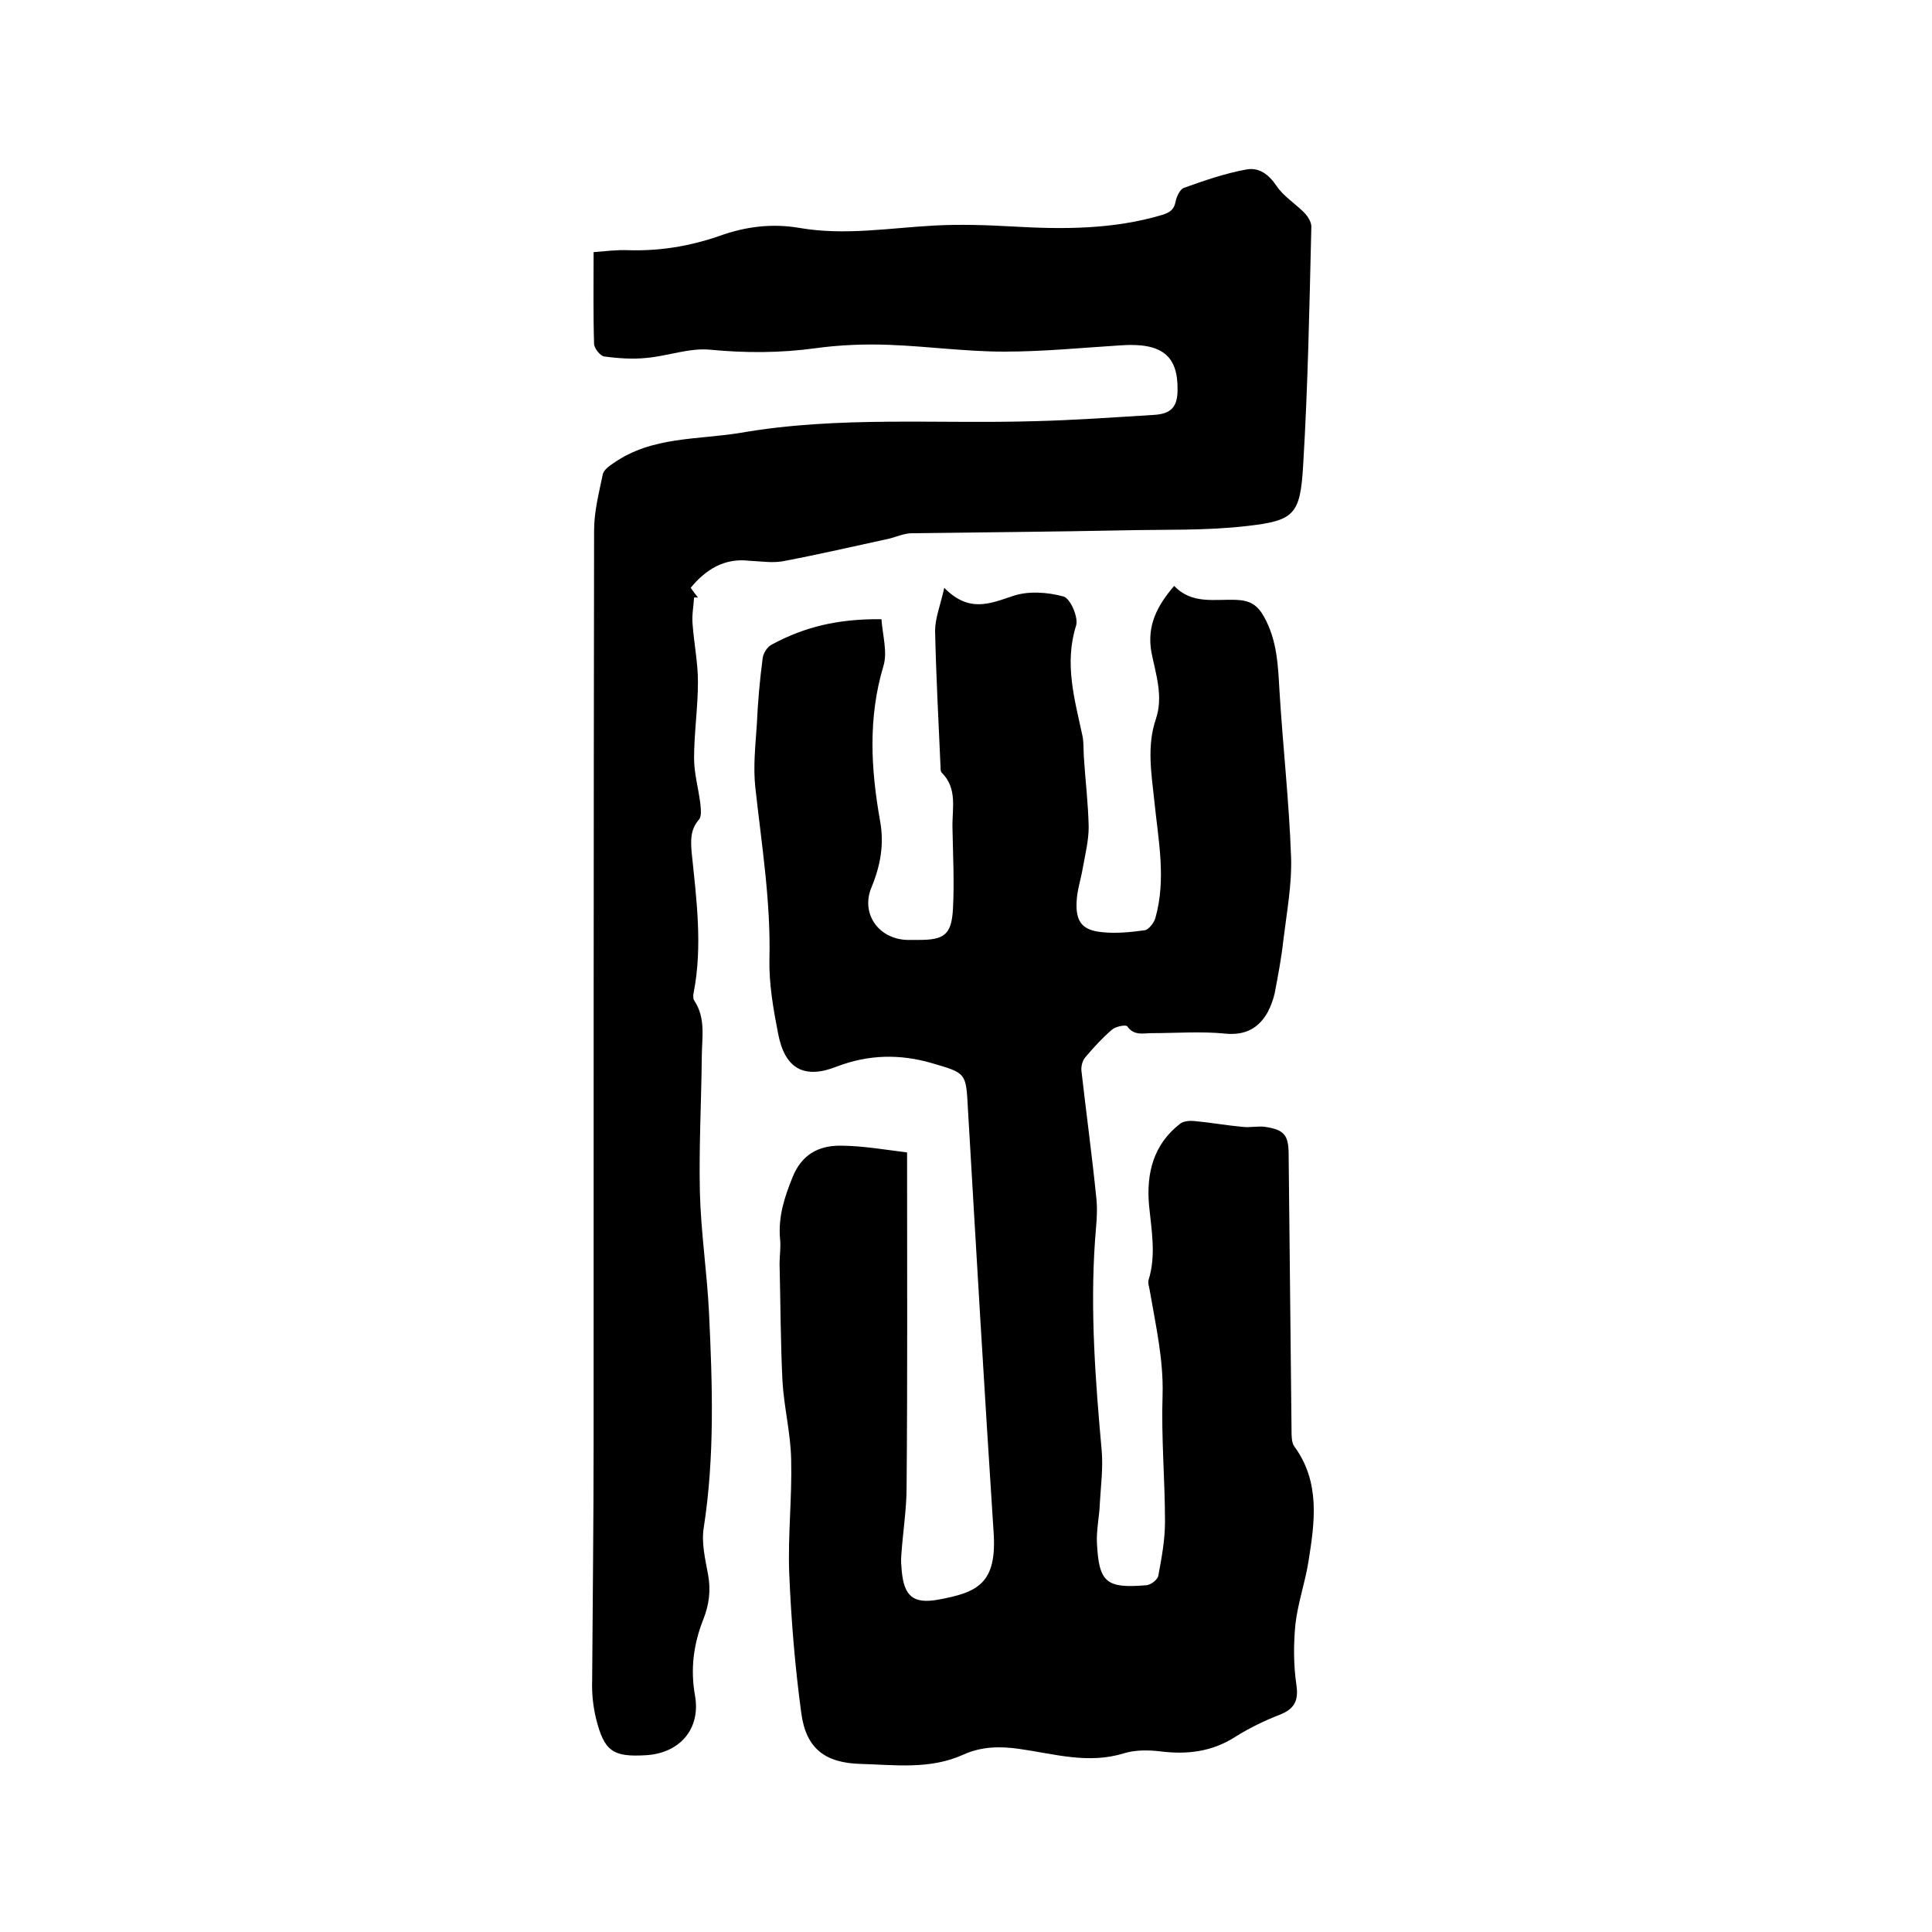
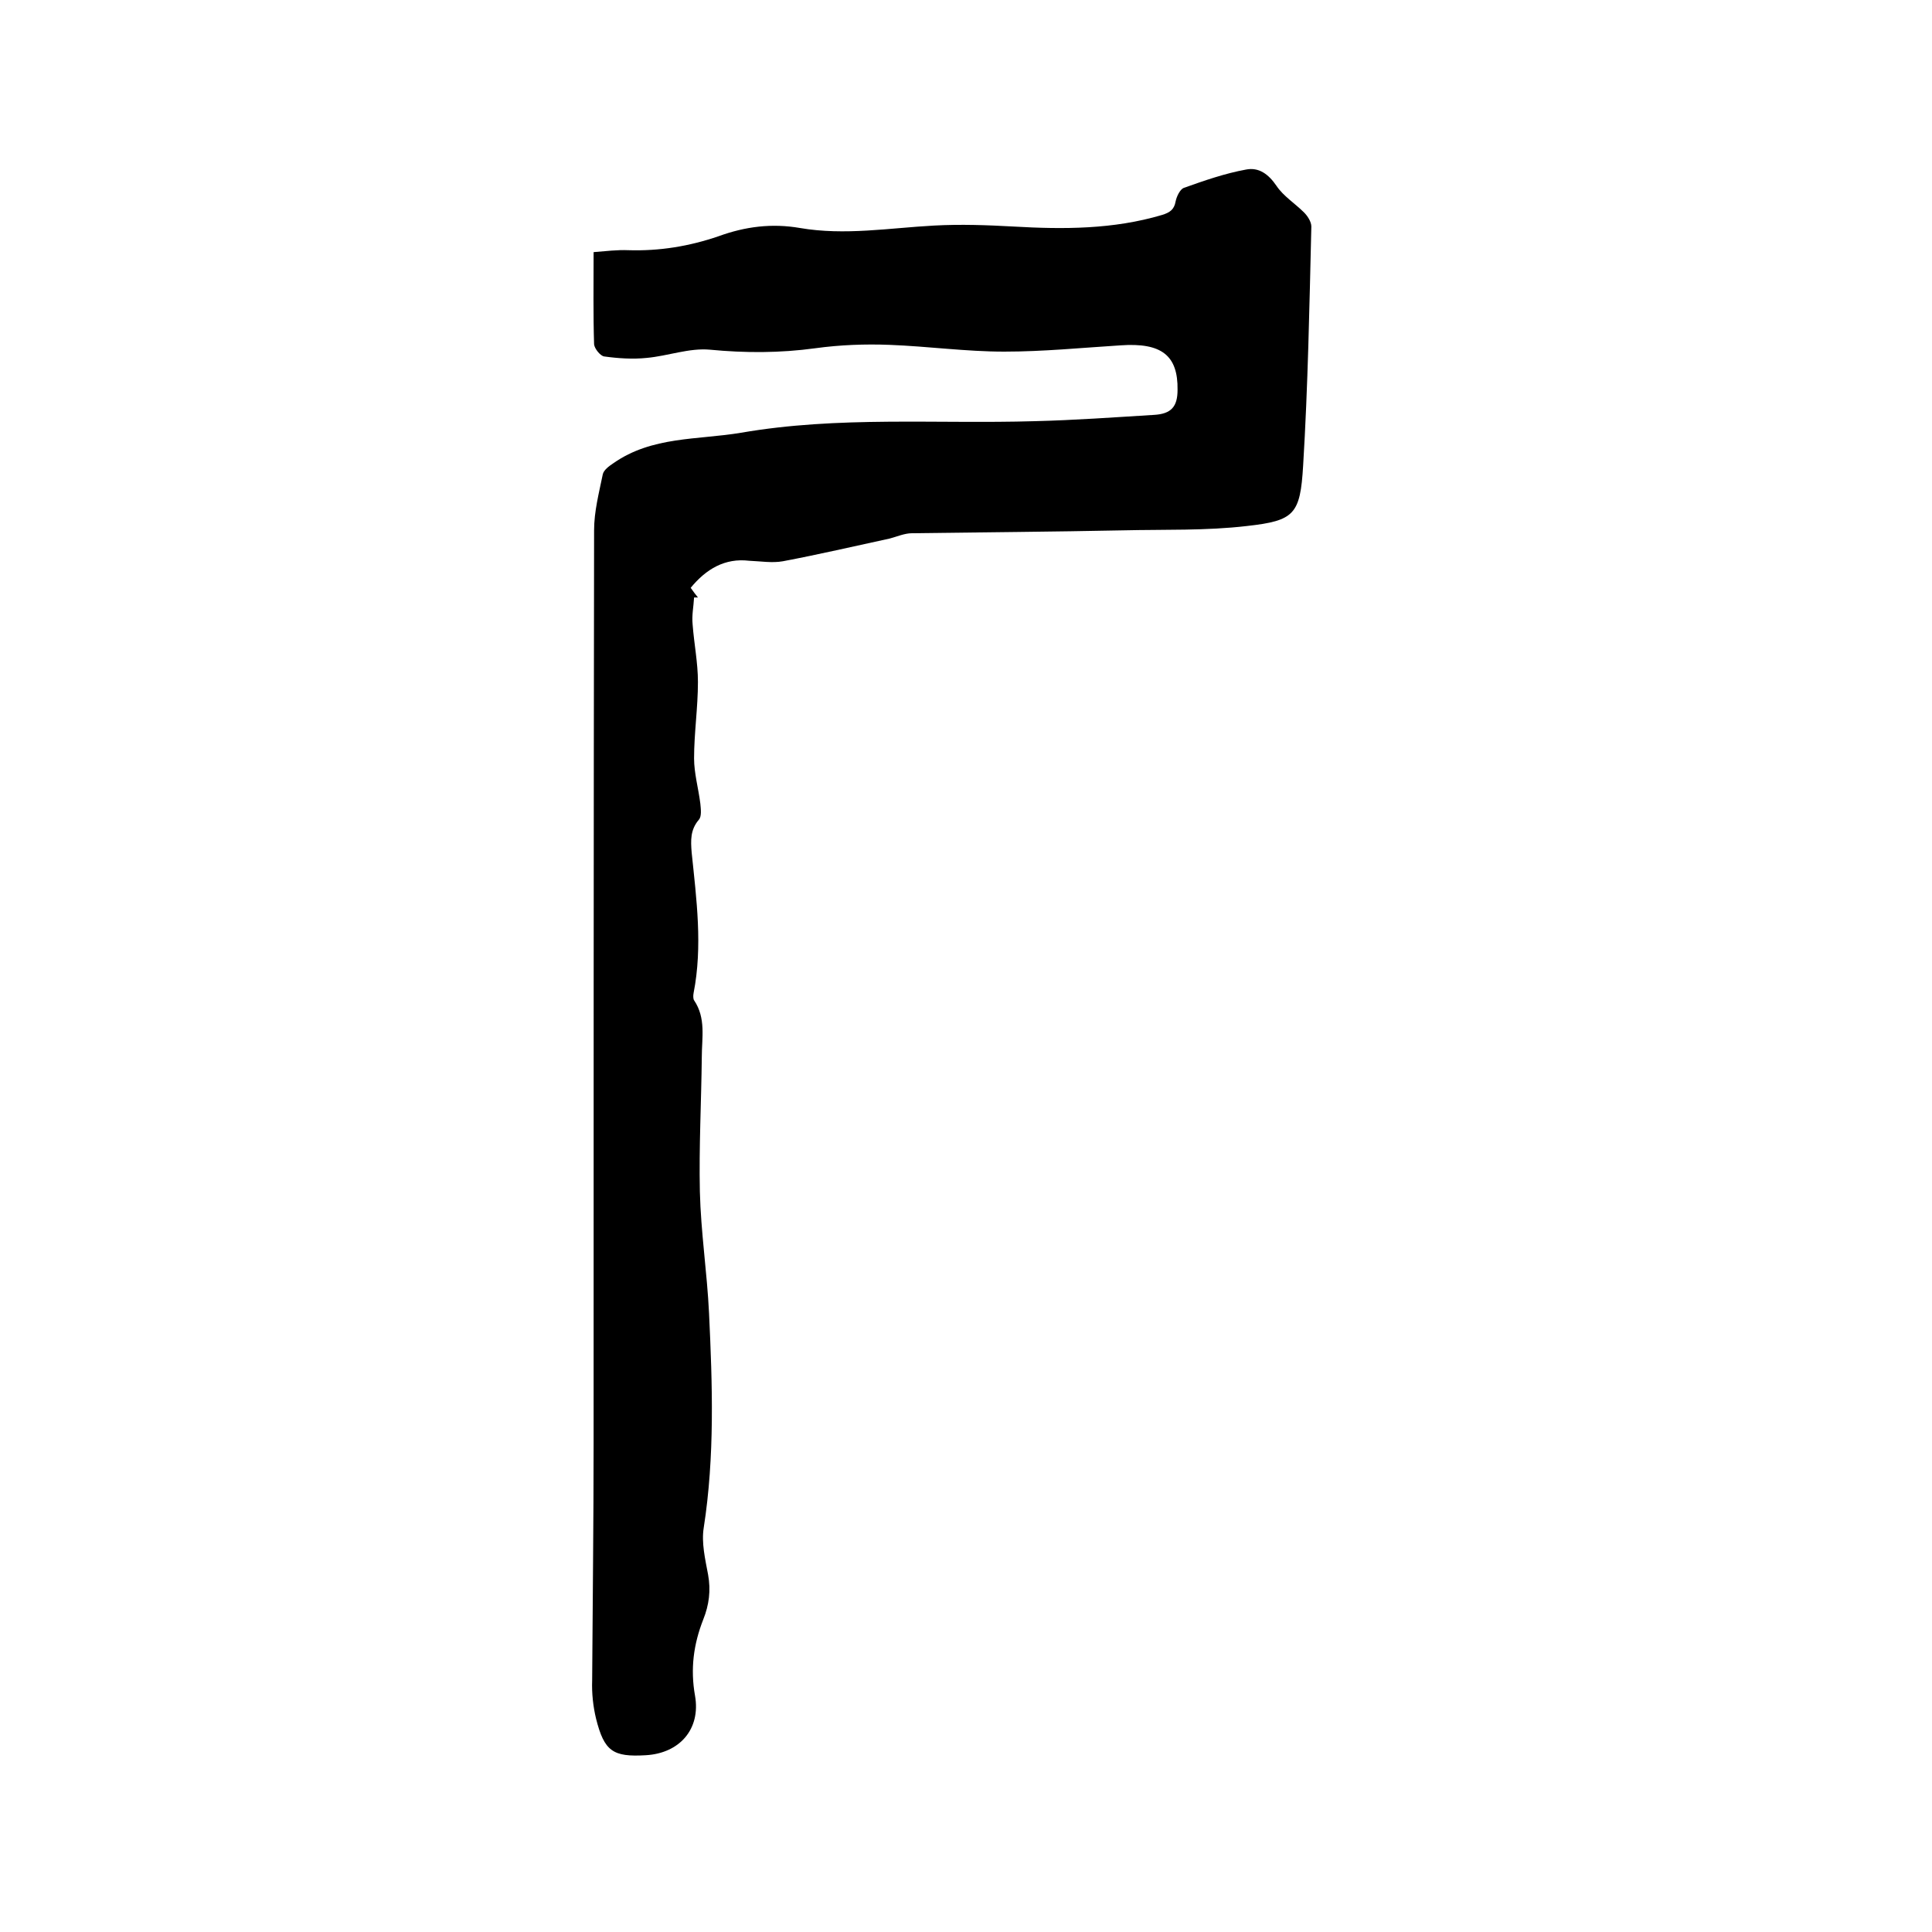
<svg xmlns="http://www.w3.org/2000/svg" enable-background="new 0 0 400 400" viewBox="0 0 400 400">
-   <path d="m187.8 238.6c0 23.8.1 46.5-.1 69.3 0 4.7-.8 9.5-1.1 14.2-.1 1 0 2.1.1 3.2.5 5.2 2.4 6.8 7.5 5.9 8.2-1.5 12.3-3.3 11.5-14.2-1.9-29.1-3.6-58.3-5.3-87.4-.4-7.5-.3-7.4-7.5-9.5-6.6-1.9-13-1.8-19.6.7-6.8 2.7-10.8.5-12.2-6.8-1-5.1-1.9-10.3-1.8-15.4.3-11.9-1.6-23.6-2.9-35.4-.5-4.4 0-8.8.3-13.3.2-4.5.6-9.1 1.2-13.6.1-1 .9-2.3 1.8-2.8 6.8-3.7 13.8-5.4 22.8-5.3.2 3.2 1.3 6.8.4 9.7-3.2 10.7-2.6 21.3-.7 32 .9 4.9.1 9.3-1.8 13.9-2.2 5.4 1.5 10.6 7.4 10.8h2.5c5.2 0 6.7-1.1 7-6.4.3-5.6 0-11.2-.1-16.8-.1-3.9 1.1-8.1-2.2-11.4-.4-.4-.2-1.2-.3-1.8-.4-9.2-.9-18.4-1.1-27.6 0-2.6 1.1-5.3 1.9-8.9 5.1 5.2 9.4 3.3 14.2 1.7 3.2-1.1 7.2-.8 10.5.1 1.4.4 3.1 4.3 2.6 6-2.5 7.9-.3 15.3 1.3 22.8.3 1.4.2 2.9.3 4.4.3 4.8.9 9.6 1 14.5 0 2.8-.7 5.6-1.2 8.4-.4 2.4-1.2 4.7-1.3 7.1-.2 4.2 1.2 5.9 5.3 6.3 2.9.3 5.9 0 8.8-.4.8-.1 1.9-1.5 2.2-2.5 2.3-8.1.6-16.2-.2-24.2-.6-5.7-1.6-11.4.3-17 1.6-4.7 0-9.3-.9-13.8-1-5.5 1.1-9.6 4.7-13.8 3.7 3.9 8.4 2.7 12.9 2.9 2.8.1 4.4 1.1 5.7 3.5 2.7 4.8 2.9 10 3.2 15.3.7 11.5 2 23 2.4 34.4.2 5.7-.9 11.5-1.6 17.3-.4 3.7-1.1 7.3-1.8 11-.3 1.3-.8 2.6-1.4 3.8-1.9 3.4-4.7 4.9-8.8 4.5-5-.5-10.2-.1-15.2-.1-1.8 0-3.7.6-5.1-1.4-.3-.4-2.4 0-3.2.7-2 1.7-3.8 3.7-5.5 5.7-.6.7-.9 1.9-.8 2.8 1 8.8 2.2 17.6 3.1 26.5.3 2.9-.1 5.9-.3 8.8-1 14.5.1 29 1.4 43.4.3 3.6-.2 7.4-.4 11-.1 2.6-.7 5.3-.6 7.9.4 8.4 1.9 9.6 10.3 8.9.9-.1 2.2-1.1 2.4-1.9.7-3.7 1.4-7.5 1.4-11.2 0-8.8-.8-17.5-.5-26.3.2-7.3-1.4-14.3-2.6-21.3-.1-.8-.5-1.8-.3-2.5 1.6-5.1.6-10.3.1-15.4-.6-6.7.9-12.7 6.5-17 .7-.5 2-.6 2.9-.5 3.3.3 6.6.9 9.9 1.2 1.6.2 3.2-.2 4.7 0 4 .6 4.9 1.7 4.9 5.8.2 19 .4 38.1.6 57.1 0 1.1 0 2.5.6 3.3 5.4 7.4 4.2 15.7 2.9 23.8-.7 4.4-2.2 8.6-2.7 13-.4 4.1-.4 8.4.2 12.5.5 3.3-.4 5-3.4 6.2-3.1 1.2-6.2 2.7-9.1 4.5-4.9 3.2-10.1 3.8-15.7 3.1-2.5-.3-5.2-.3-7.5.4-7.4 2.3-14.5.1-21.6-.9-4.1-.6-8-.5-11.7 1.2-6.9 3.1-14.1 2.1-21.2 1.9-7.3-.2-11.3-3.1-12.3-10.5-1.3-9.6-2.1-19.3-2.5-29-.3-7.8.6-15.6.4-23.5-.1-5.5-1.5-10.9-1.8-16.3-.4-8.1-.4-16.2-.6-24.3 0-1.7.3-3.4.1-5.1-.4-4.6.9-8.6 2.6-12.8 1.9-4.7 5.4-6.5 9.8-6.5 4.5 0 9.1.8 13.9 1.4z" />
  <path d="m143 121.7c.5.7 1 1.4 1.5 2-.3 0-.5 0-.8 0-.1 1.9-.5 3.7-.3 5.6.3 4 1.1 7.9 1.1 11.9 0 5.3-.8 10.6-.8 15.8 0 3.1.9 6.2 1.3 9.4.1 1.1.3 2.6-.3 3.3-1.8 2.1-1.7 4.3-1.5 6.8 1 9.7 2.3 19.4.4 29.1-.1.5-.1 1.2.1 1.5 2.5 3.7 1.6 7.8 1.6 11.7-.1 9.3-.6 18.6-.4 27.9.2 8.4 1.5 16.8 1.9 25.2.7 14.8 1.2 29.6-1.1 44.4-.5 3.1.3 6.5.9 9.7.6 3.3.2 6.3-1 9.3-2 5.1-2.7 10.2-1.7 15.8 1.2 6.9-3.2 11.9-10.2 12.3-6.8.4-8.6-.8-10.3-7.6-.6-2.5-.9-5.2-.8-7.9.1-16.4.3-32.8.3-49.2 0-63 0-126 .1-188.9 0-3.9 1-7.7 1.8-11.6.2-.9 1.3-1.7 2.2-2.3 8-5.6 17.4-4.8 26.4-6.3 20.2-3.5 40.5-1.8 60.8-2.4 8.2-.2 16.5-.8 24.7-1.3 3.6-.2 4.9-1.7 4.9-5.2.1-7.1-3.3-9.8-11.8-9.2-8 .5-16 1.3-24.1 1.3-7.9 0-15.8-1.1-23.7-1.4-5.1-.2-10.3 0-15.4.7-7.3 1-14.5 1-21.8.3-4.3-.4-8.7 1.3-13.1 1.7-2.9.3-5.9.1-8.8-.3-.8-.1-2-1.6-2.1-2.5-.2-6.2-.1-12.5-.1-19.1 2.5-.2 4.9-.5 7.2-.4 6.4.2 12.6-.8 18.7-2.9 5.5-2 11-2.7 16.8-1.7 9.3 1.6 18.5 0 27.8-.5 5.5-.3 11-.1 16.4.2 10.4.6 20.7.6 30.8-2.4 1.6-.5 2.5-1.1 2.8-2.8.2-1 .9-2.5 1.7-2.8 4.2-1.5 8.5-3 12.9-3.8 2.6-.5 4.6.9 6.3 3.4 1.4 2.1 3.8 3.6 5.7 5.5.7.7 1.5 1.9 1.5 2.9-.4 16.5-.7 33-1.7 49.5-.6 10.1-1.8 11.4-11.6 12.5-8.5 1-17.1.7-25.6.9-14.6.3-29.2.4-43.8.6-1.5 0-3.1.7-4.6 1.1-7.4 1.6-14.7 3.3-22.1 4.7-2.2.4-4.6 0-7-.1-5-.6-8.9 1.7-12.1 5.6z" />
</svg>